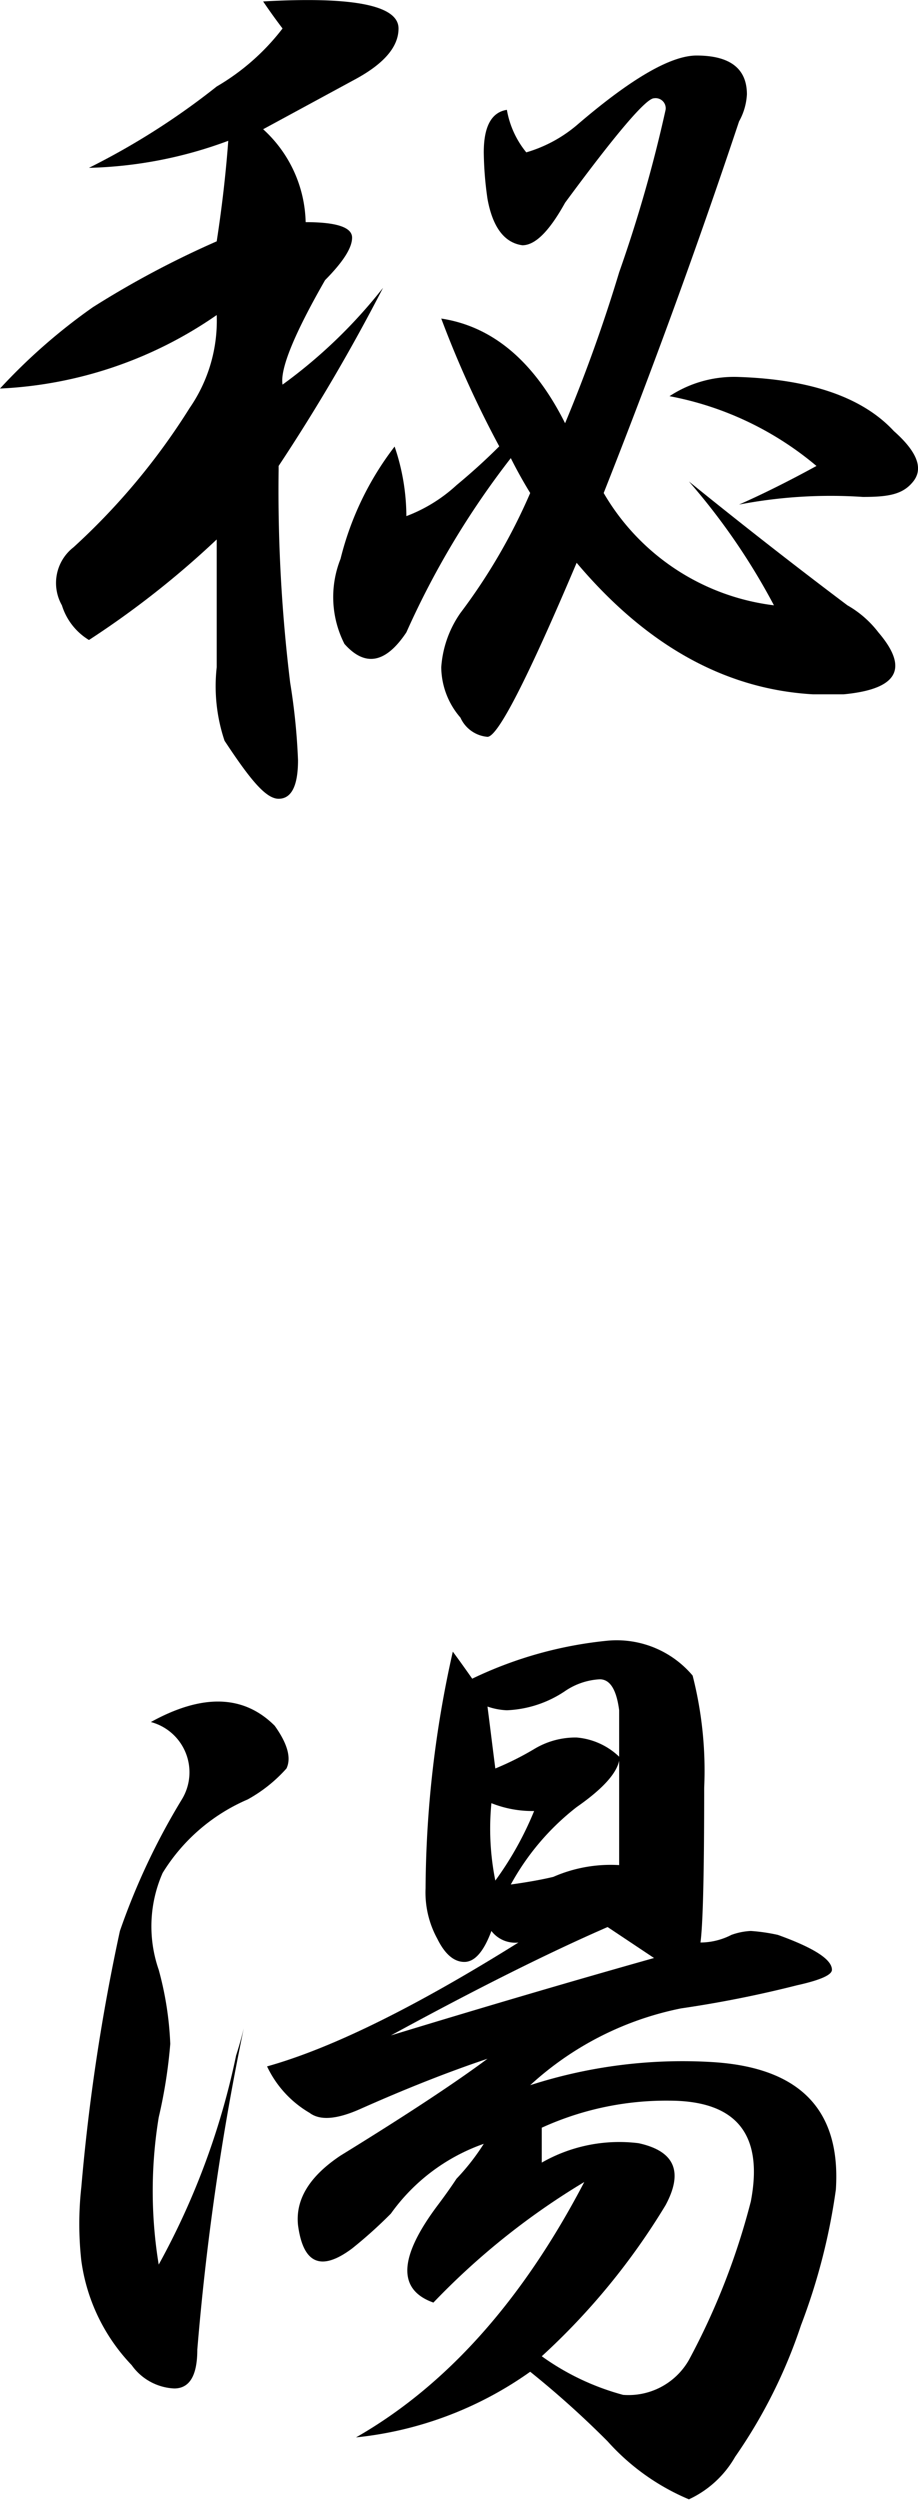
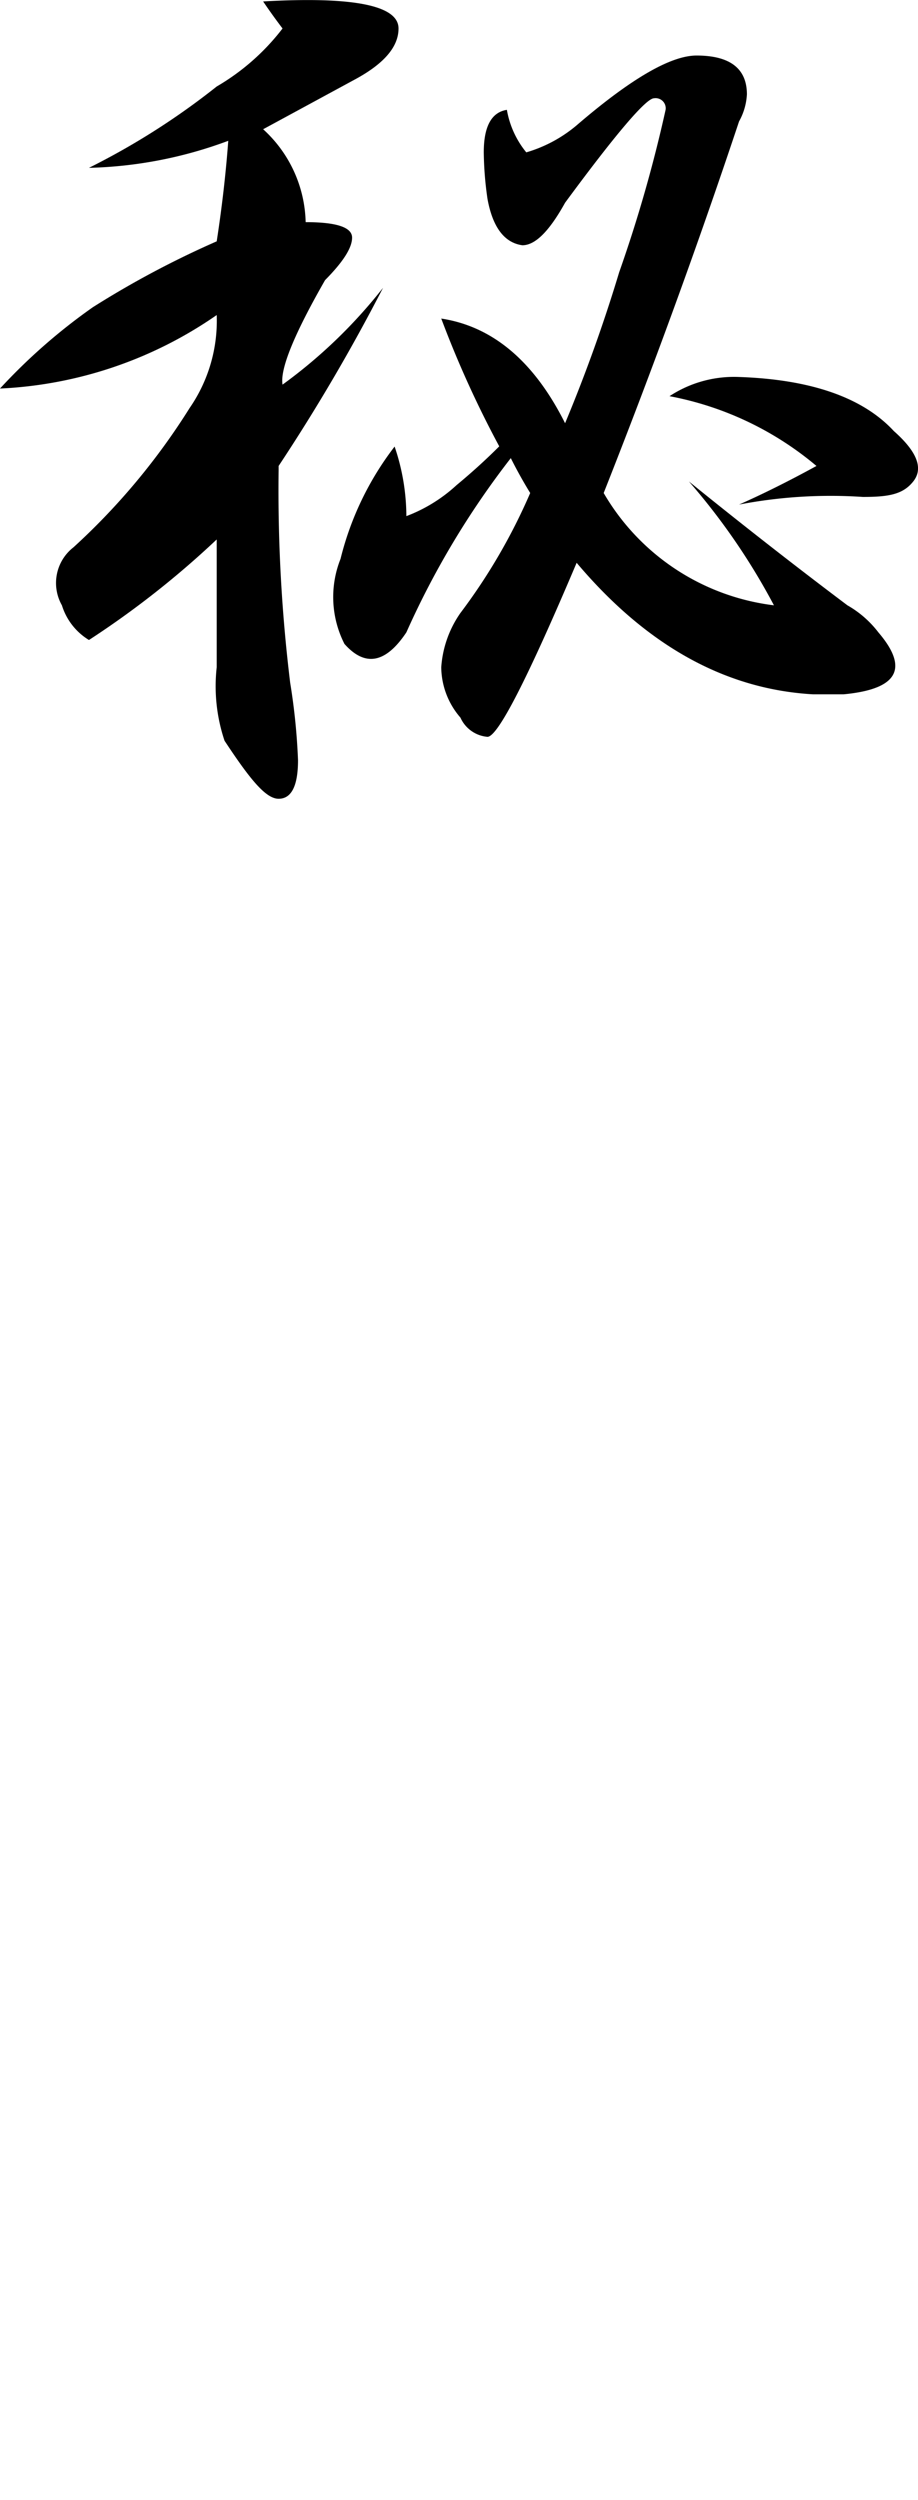
<svg xmlns="http://www.w3.org/2000/svg" viewBox="0 0 44.48 121.09">
  <g>
    <path d="M19.31,1.38c0,.88-.69,1.69-2.06,2.44l-4.5,2.44a6.27,6.27,0,0,1,2.06,4.5q2.25,0,2.25.75c0,.5-.44,1.18-1.31,2.06q-2.25,3.93-2.06,5.06a24.39,24.39,0,0,0,4.87-4.69,91.39,91.39,0,0,1-5.06,8.63v.19a76.75,76.75,0,0,0,.56,10.31,30.73,30.73,0,0,1,.38,3.75c0,1.25-.32,1.87-.94,1.87s-1.38-.93-2.62-2.81a8.3,8.3,0,0,1-.38-3.56V26.13A43.84,43.84,0,0,1,4.31,31,3,3,0,0,1,3,29.32a2.19,2.19,0,0,1,.56-2.81,32.36,32.36,0,0,0,5.63-6.75,7.43,7.43,0,0,0,1.31-4.5A20,20,0,0,1,0,18.82a28,28,0,0,1,4.5-3.94,45.16,45.16,0,0,1,6-3.19c.25-1.62.44-3.25.56-4.87A20.7,20.7,0,0,1,4.31,8.13,35.21,35.21,0,0,0,10.5,4.19a11,11,0,0,0,3.19-2.81C13.31.88,13,.44,12.75.07Q19.31-.3,19.31,1.38Zm8.63,4.69q3.93-3.38,5.81-3.38c1.62,0,2.44.63,2.44,1.88a3,3,0,0,1-.38,1.31q-3,9-6.56,18a11.1,11.1,0,0,0,8.25,5.44,31.67,31.67,0,0,0-4.12-6q3.93,3.18,7.68,6a5,5,0,0,1,1.5,1.31q2.25,2.63-1.68,3h-1.5Q33,33.26,27.94,27.26q-3.57,8.43-4.32,8.43a1.58,1.58,0,0,1-1.31-.93,3.77,3.77,0,0,1-.93-2.44,5.2,5.2,0,0,1,.93-2.63,28.17,28.17,0,0,0,3.38-5.81c-.38-.62-.69-1.19-.94-1.69a40.94,40.94,0,0,0-5.06,8.44q-1.5,2.25-3,.56a5,5,0,0,1-.19-4.12,14.69,14.69,0,0,1,2.62-5.44A10.52,10.52,0,0,1,19.69,25a7.5,7.5,0,0,0,2.43-1.5c.76-.63,1.44-1.25,2.07-1.88a50.43,50.43,0,0,1-2.81-6.19c2.49.38,4.5,2.07,6,5.07A75.68,75.68,0,0,0,30,13.19a67.74,67.74,0,0,0,2.25-7.87.49.49,0,0,0-.56-.56c-.38,0-1.82,1.68-4.31,5.06-.76,1.37-1.44,2.06-2.07,2.06-.87-.12-1.44-.87-1.69-2.25a16.81,16.81,0,0,1-.18-2.25c0-1.25.37-1.94,1.12-2.06a4.45,4.45,0,0,0,.94,2.06A6.69,6.69,0,0,0,27.94,6.07Zm7.87,12.19c3.5.12,6,1,7.5,2.62,1.13,1,1.44,1.81.94,2.44s-1.19.75-2.44.75a23.52,23.52,0,0,0-6,.37c1.13-.5,2.38-1.12,3.75-1.87a15.48,15.48,0,0,0-7.12-3.38A5.69,5.69,0,0,1,35.81,18.26Z" />
-     <path d="M13.31,83.59c.63.88.81,1.57.57,2.07A7.12,7.12,0,0,1,12,87.16a9,9,0,0,0-4.12,3.56,6.42,6.42,0,0,0-.19,4.69A15.91,15.91,0,0,1,8.25,99a24.28,24.28,0,0,1-.56,3.56,22.06,22.06,0,0,0,0,7.13,36.27,36.27,0,0,0,3.75-10.13c.12-.37.25-.81.37-1.31a128.26,128.26,0,0,0-2.25,15.56c0,1.25-.37,1.88-1.12,1.88a2.68,2.68,0,0,1-2.06-1.13,9.08,9.08,0,0,1-2.44-5.06,16.2,16.2,0,0,1,0-3.56A98.36,98.36,0,0,1,5.81,93.53a33,33,0,0,1,3-6.37,2.52,2.52,0,0,0-1.5-3.75Q11.06,81.34,13.31,83.59Zm16.13-4.12a4.81,4.81,0,0,1,4.12,1.69,18.58,18.58,0,0,1,.56,5.43q0,6.19-.18,7.5a3.32,3.32,0,0,0,1.5-.37,3.18,3.18,0,0,1,.94-.19,8.83,8.83,0,0,1,1.31.19c1.75.63,2.62,1.19,2.62,1.69,0,.25-.56.5-1.69.75A55.12,55.12,0,0,1,33,97.28,15.23,15.23,0,0,0,25.69,101a24,24,0,0,1,8.81-1.12q6.38.38,6,6.18a30,30,0,0,1-1.69,6.57A24.85,24.85,0,0,1,35.62,119a5,5,0,0,1-2.24,2.06,11,11,0,0,1-3.94-2.81,45.57,45.57,0,0,0-3.75-3.37,17.67,17.67,0,0,1-8.44,3.18q6.56-3.75,11.06-12.37A35.09,35.09,0,0,0,21,111.53q-2.62-.93.19-4.69c.37-.49.68-.93.93-1.31a10.84,10.84,0,0,0,1.32-1.69,9.31,9.31,0,0,0-4.5,3.38,22,22,0,0,1-1.88,1.69c-1.5,1.12-2.37.75-2.62-1.13-.13-1.25.56-2.37,2.06-3.37,3.25-2,5.62-3.57,7.12-4.69q-2.81.94-6.18,2.44c-1.13.5-1.94.56-2.44.18a5.14,5.14,0,0,1-2.06-2.25q4.68-1.31,12.18-6a1.45,1.45,0,0,1-1.31-.56c-.37,1-.81,1.5-1.31,1.5s-.94-.37-1.31-1.12a4.66,4.66,0,0,1-.57-2.44A53.25,53.25,0,0,1,21.94,80c.37.5.68.94.94,1.31A19.5,19.5,0,0,1,29.44,79.47Zm0,13.87q-4.32,1.88-10.5,5.25,6.75-2.06,12.75-3.75ZM30,82.84c-.13-1-.44-1.5-.94-1.5a3.29,3.29,0,0,0-1.68.57,5.43,5.43,0,0,1-2.82.93,3.24,3.24,0,0,1-.94-.18c.13,1,.25,2,.38,3a14.33,14.33,0,0,0,1.88-.94,3.86,3.86,0,0,1,2.06-.56,3.38,3.38,0,0,1,2.06.93Zm-6.19,4.5A12.77,12.77,0,0,0,24,91.09a15.9,15.9,0,0,0,1.88-3.37A5.34,5.34,0,0,1,23.81,87.34ZM30,85.28c-.13.63-.81,1.38-2.06,2.25a12.09,12.09,0,0,0-3.19,3.75c.87-.12,1.56-.25,2.06-.37A6.91,6.91,0,0,1,30,90.34ZM30.19,116a3.37,3.37,0,0,0,3.19-1.69,34,34,0,0,0,3-7.68q.93-4.87-3.94-4.88a14.52,14.52,0,0,0-6.19,1.31v1.69a7.57,7.57,0,0,1,4.69-.94c1.75.38,2.18,1.38,1.31,3a33.12,33.12,0,0,1-6,7.32A12.16,12.16,0,0,0,30.19,116Z" />
  </g>
</svg>